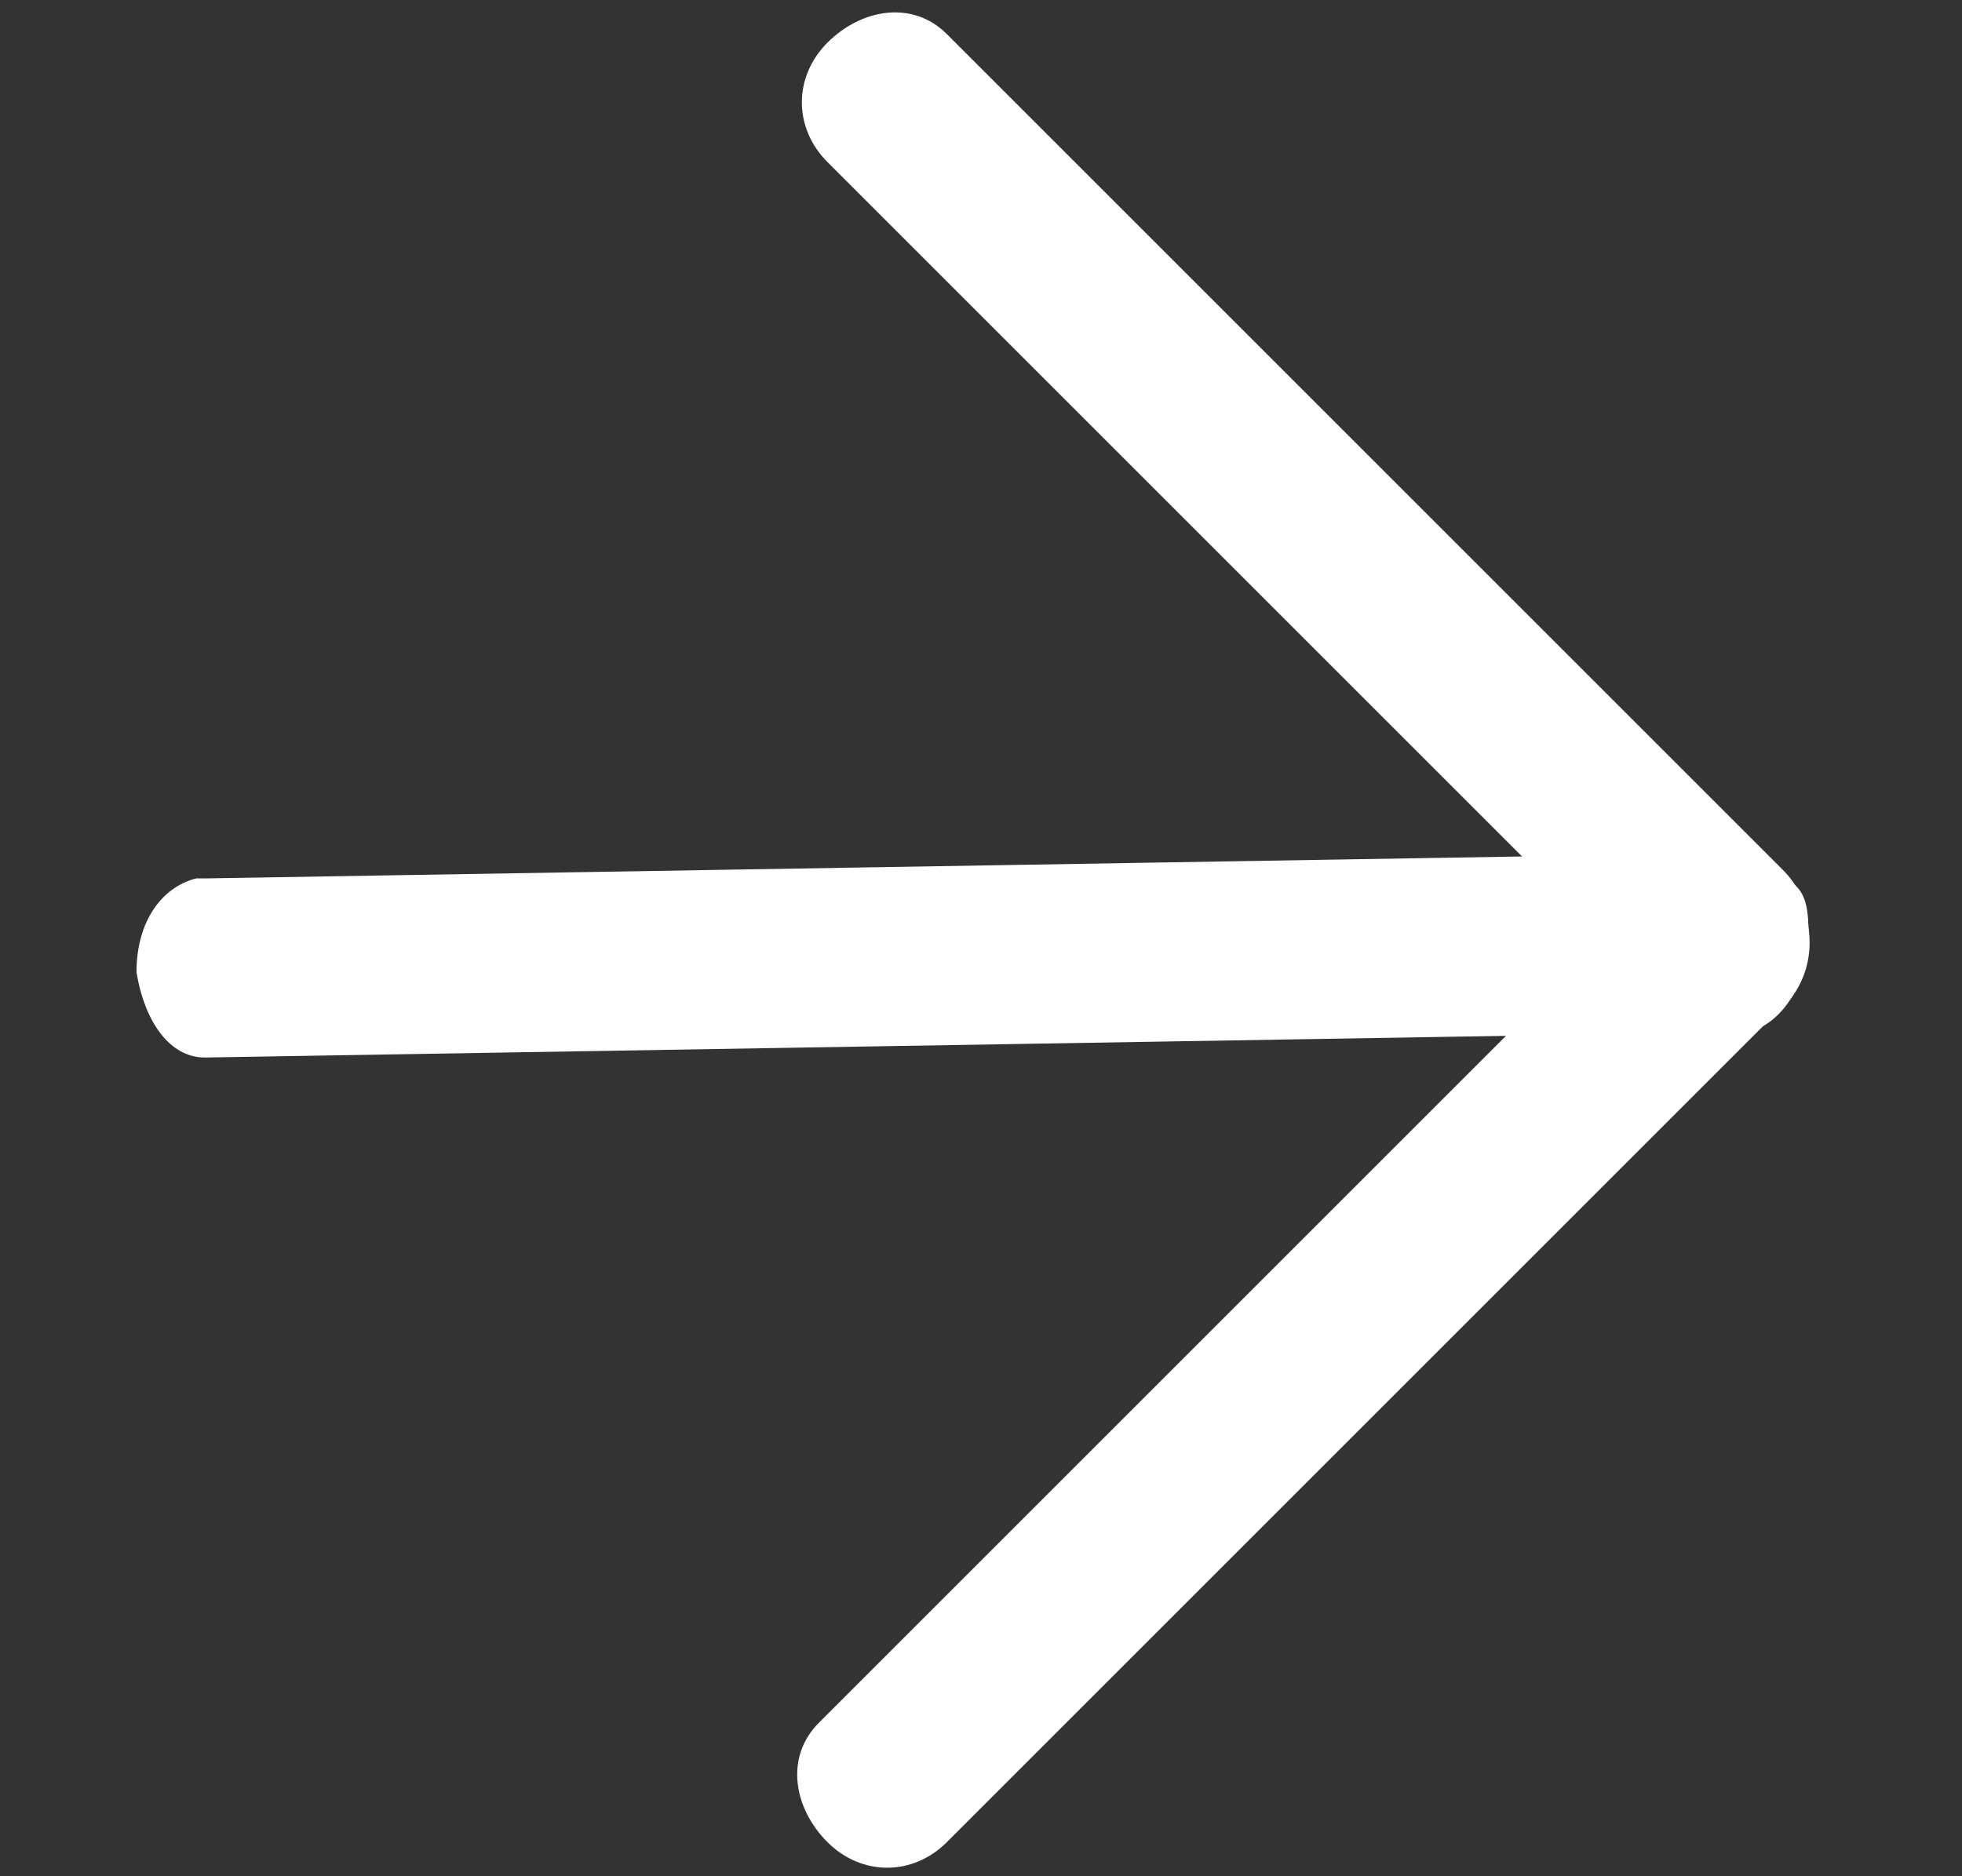
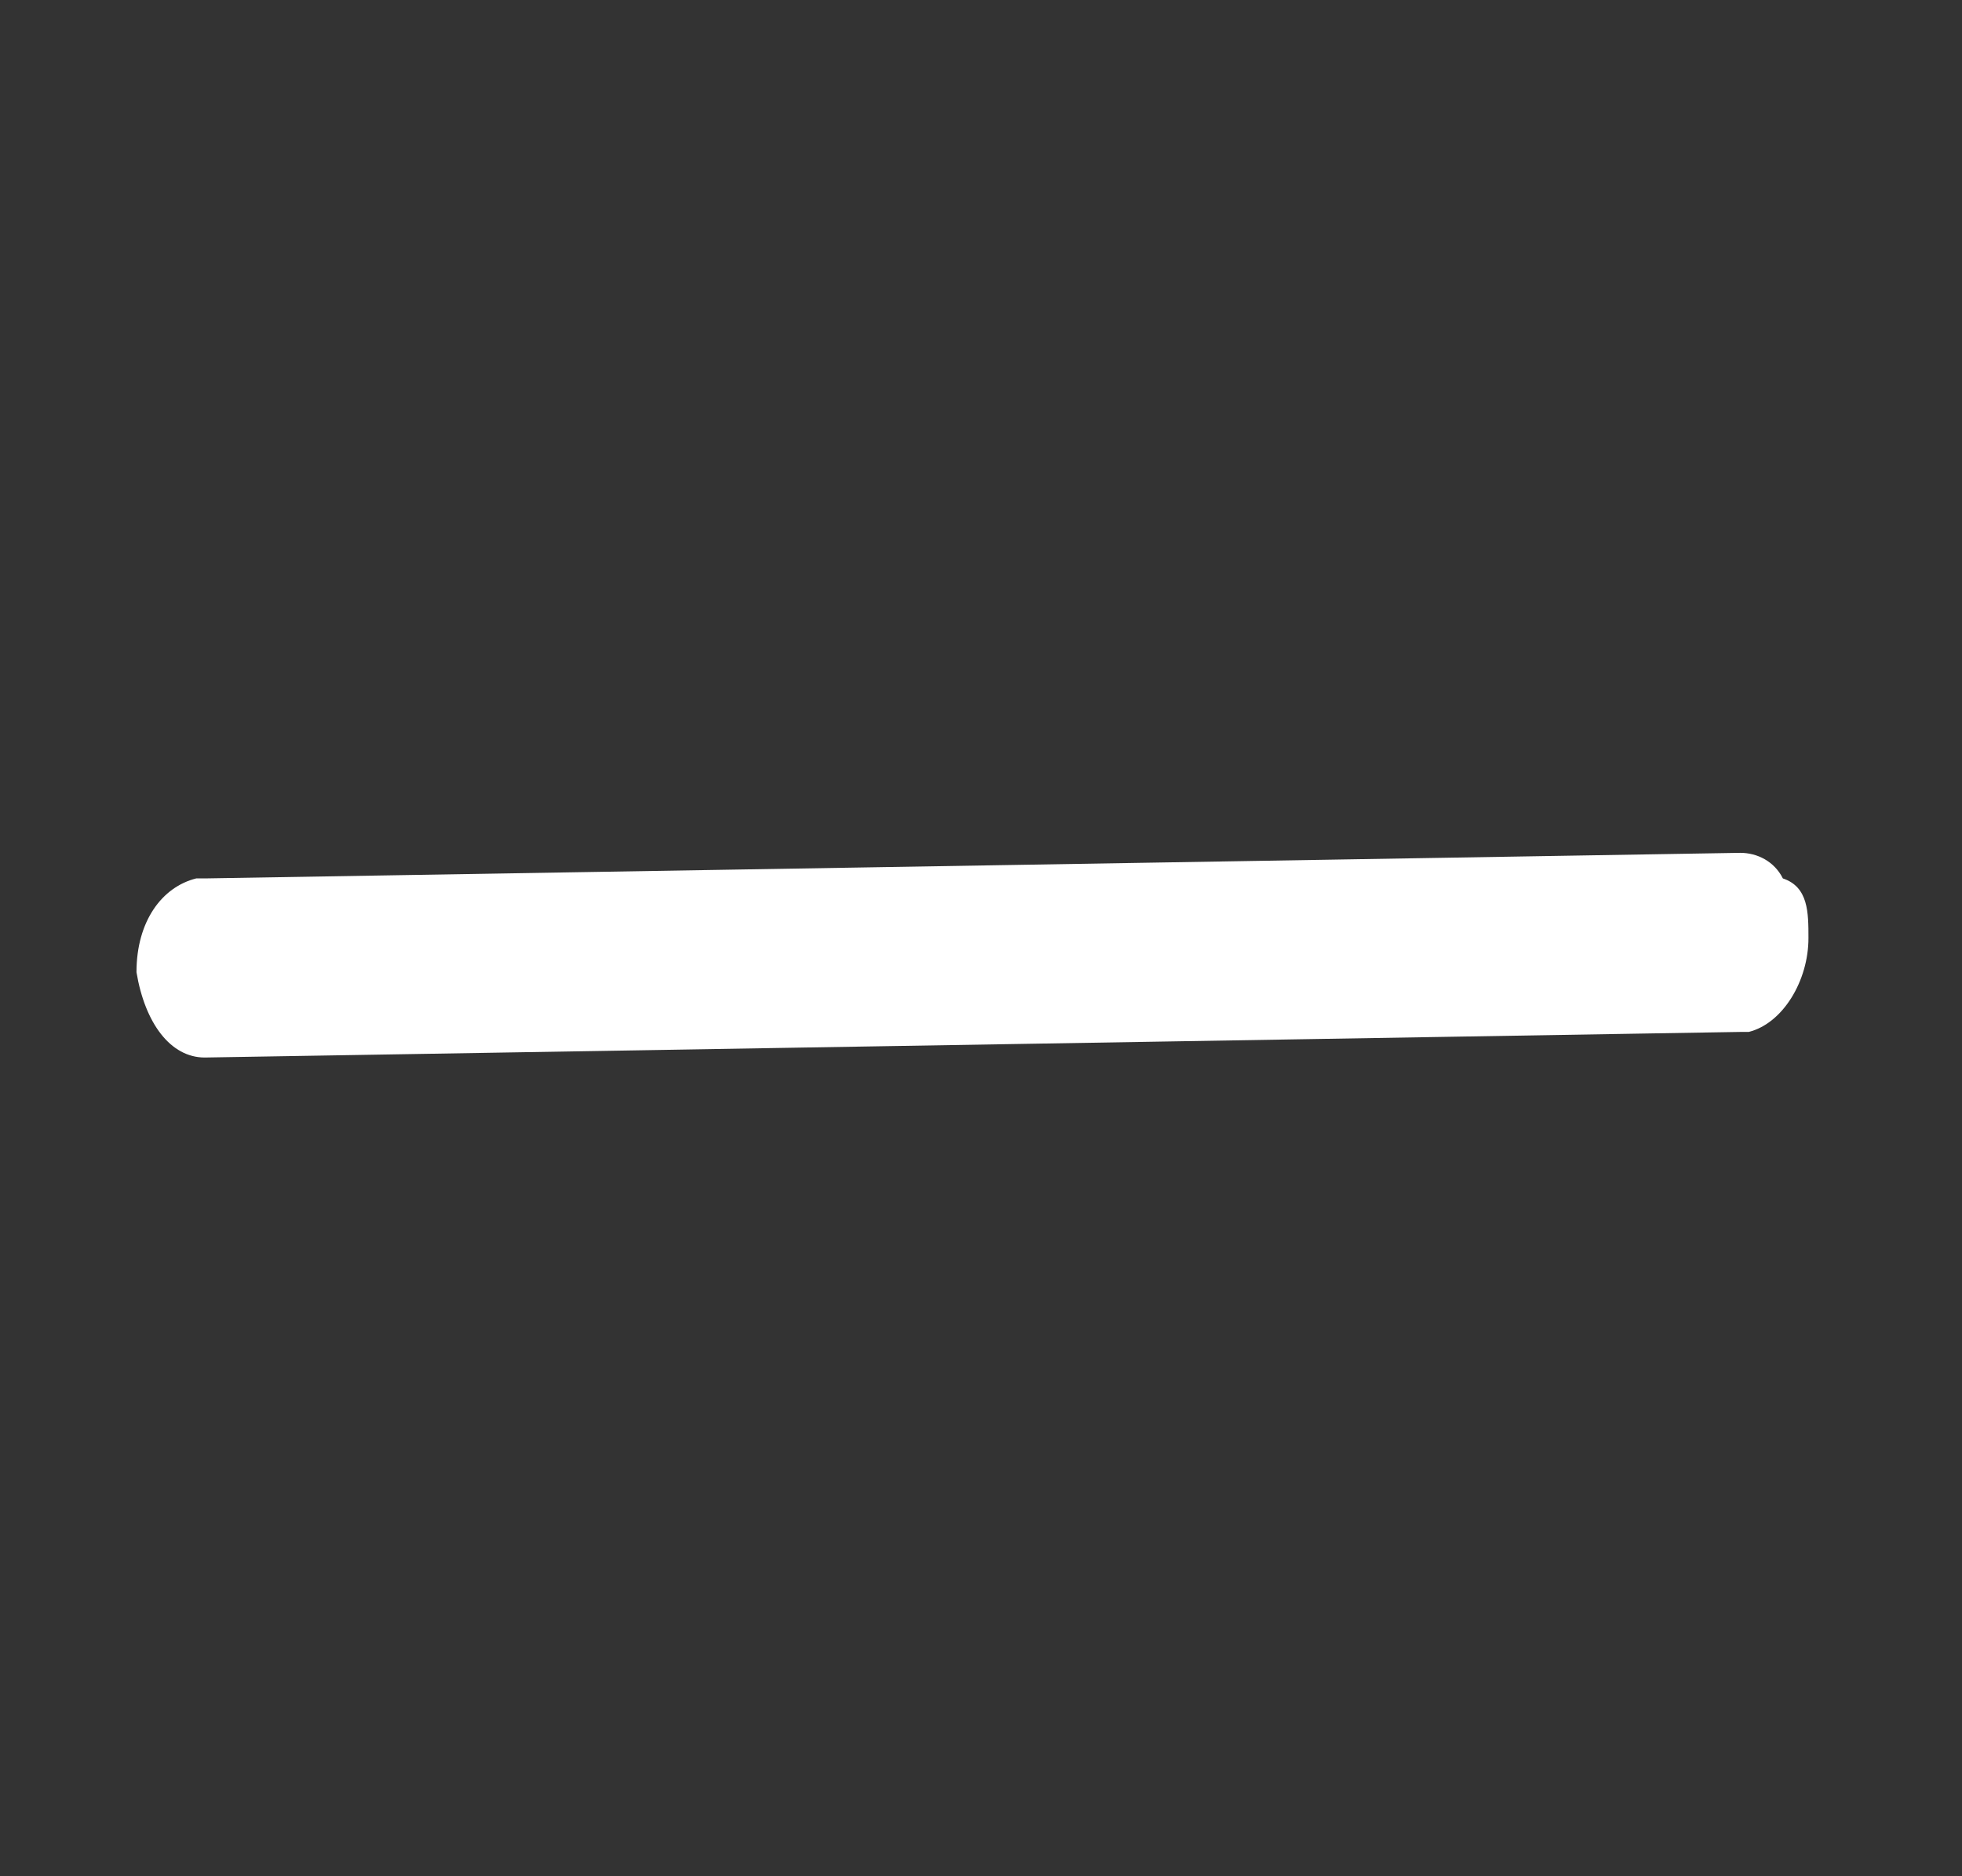
<svg xmlns="http://www.w3.org/2000/svg" version="1.1" id="图层_1" x="0px" y="0px" viewBox="0 0 23 22" style="enable-background:new 0 0 23 22;" xml:space="preserve">
  <rect x="0" y="0" width="23" height="22" fill="#333333" stroke="none" />
  <style type="text/css">
	.st0{fill:#fff;}
</style>
-   <path class="st0" d="M20.9,10.3c0.4,0.4,0.4,1,0.1,1.4l-0.1,0.1l-9.8,9.8c-0.4,0.4-1,0.4-1.4,0s-0.5-1-0.1-1.4l0.1-0.1l9.8-9.8  C19.9,9.9,20.5,9.9,20.9,10.3L20.9,10.3z" />
-   <path class="st0" d="M20.9,10.2c0.4,0.4,0.4,1,0,1.4s-1,0.5-1.4,0.1l-0.1-0.1L9.7,1.9c-0.4-0.4-0.4-1,0-1.4s1-0.5,1.4-0.1l0.1,0.1  L20.9,10.2L20.9,10.2z" />
  <path class="st0" d="M21.2,11c0,0.5-0.3,1-0.7,1.1h-0.1l-18,0.3c-0.4,0-0.7-0.4-0.8-1c0-0.6,0.3-1,0.7-1.1h0.1l18-0.3  c0.2,0,0.4,0.1,0.5,0.3C21.2,10.4,21.2,10.7,21.2,11L21.2,11z" />
</svg>